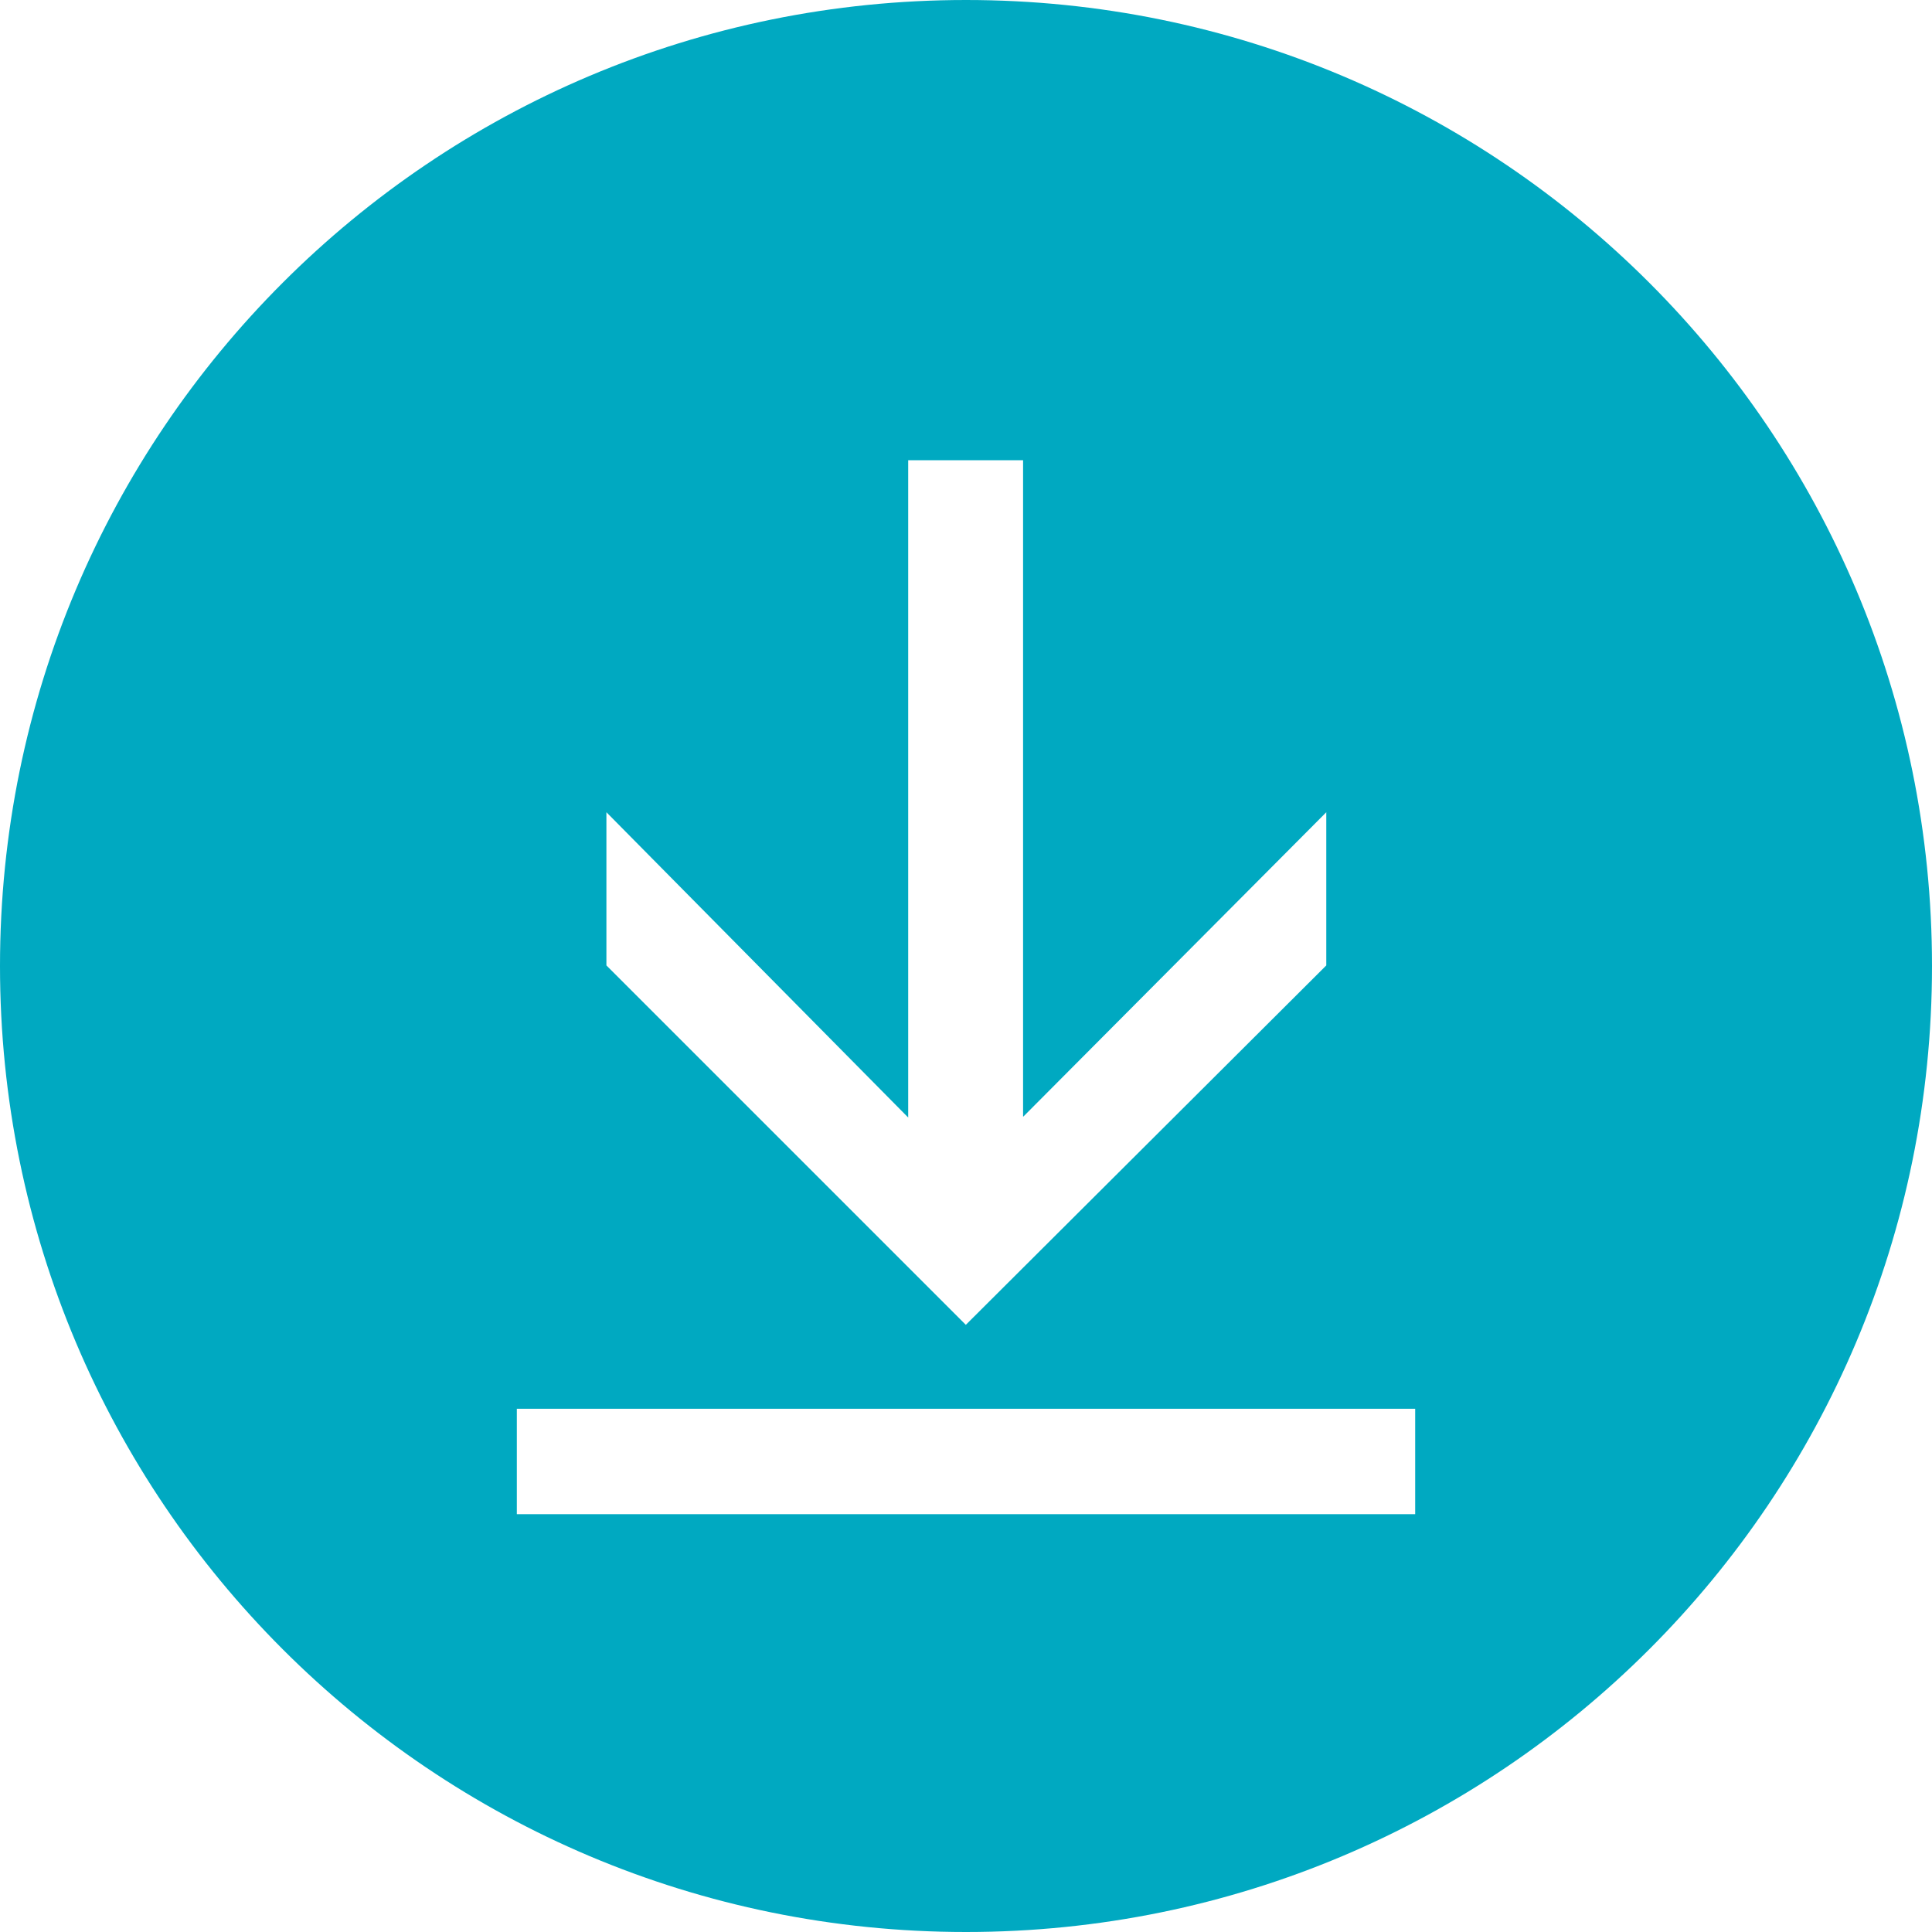
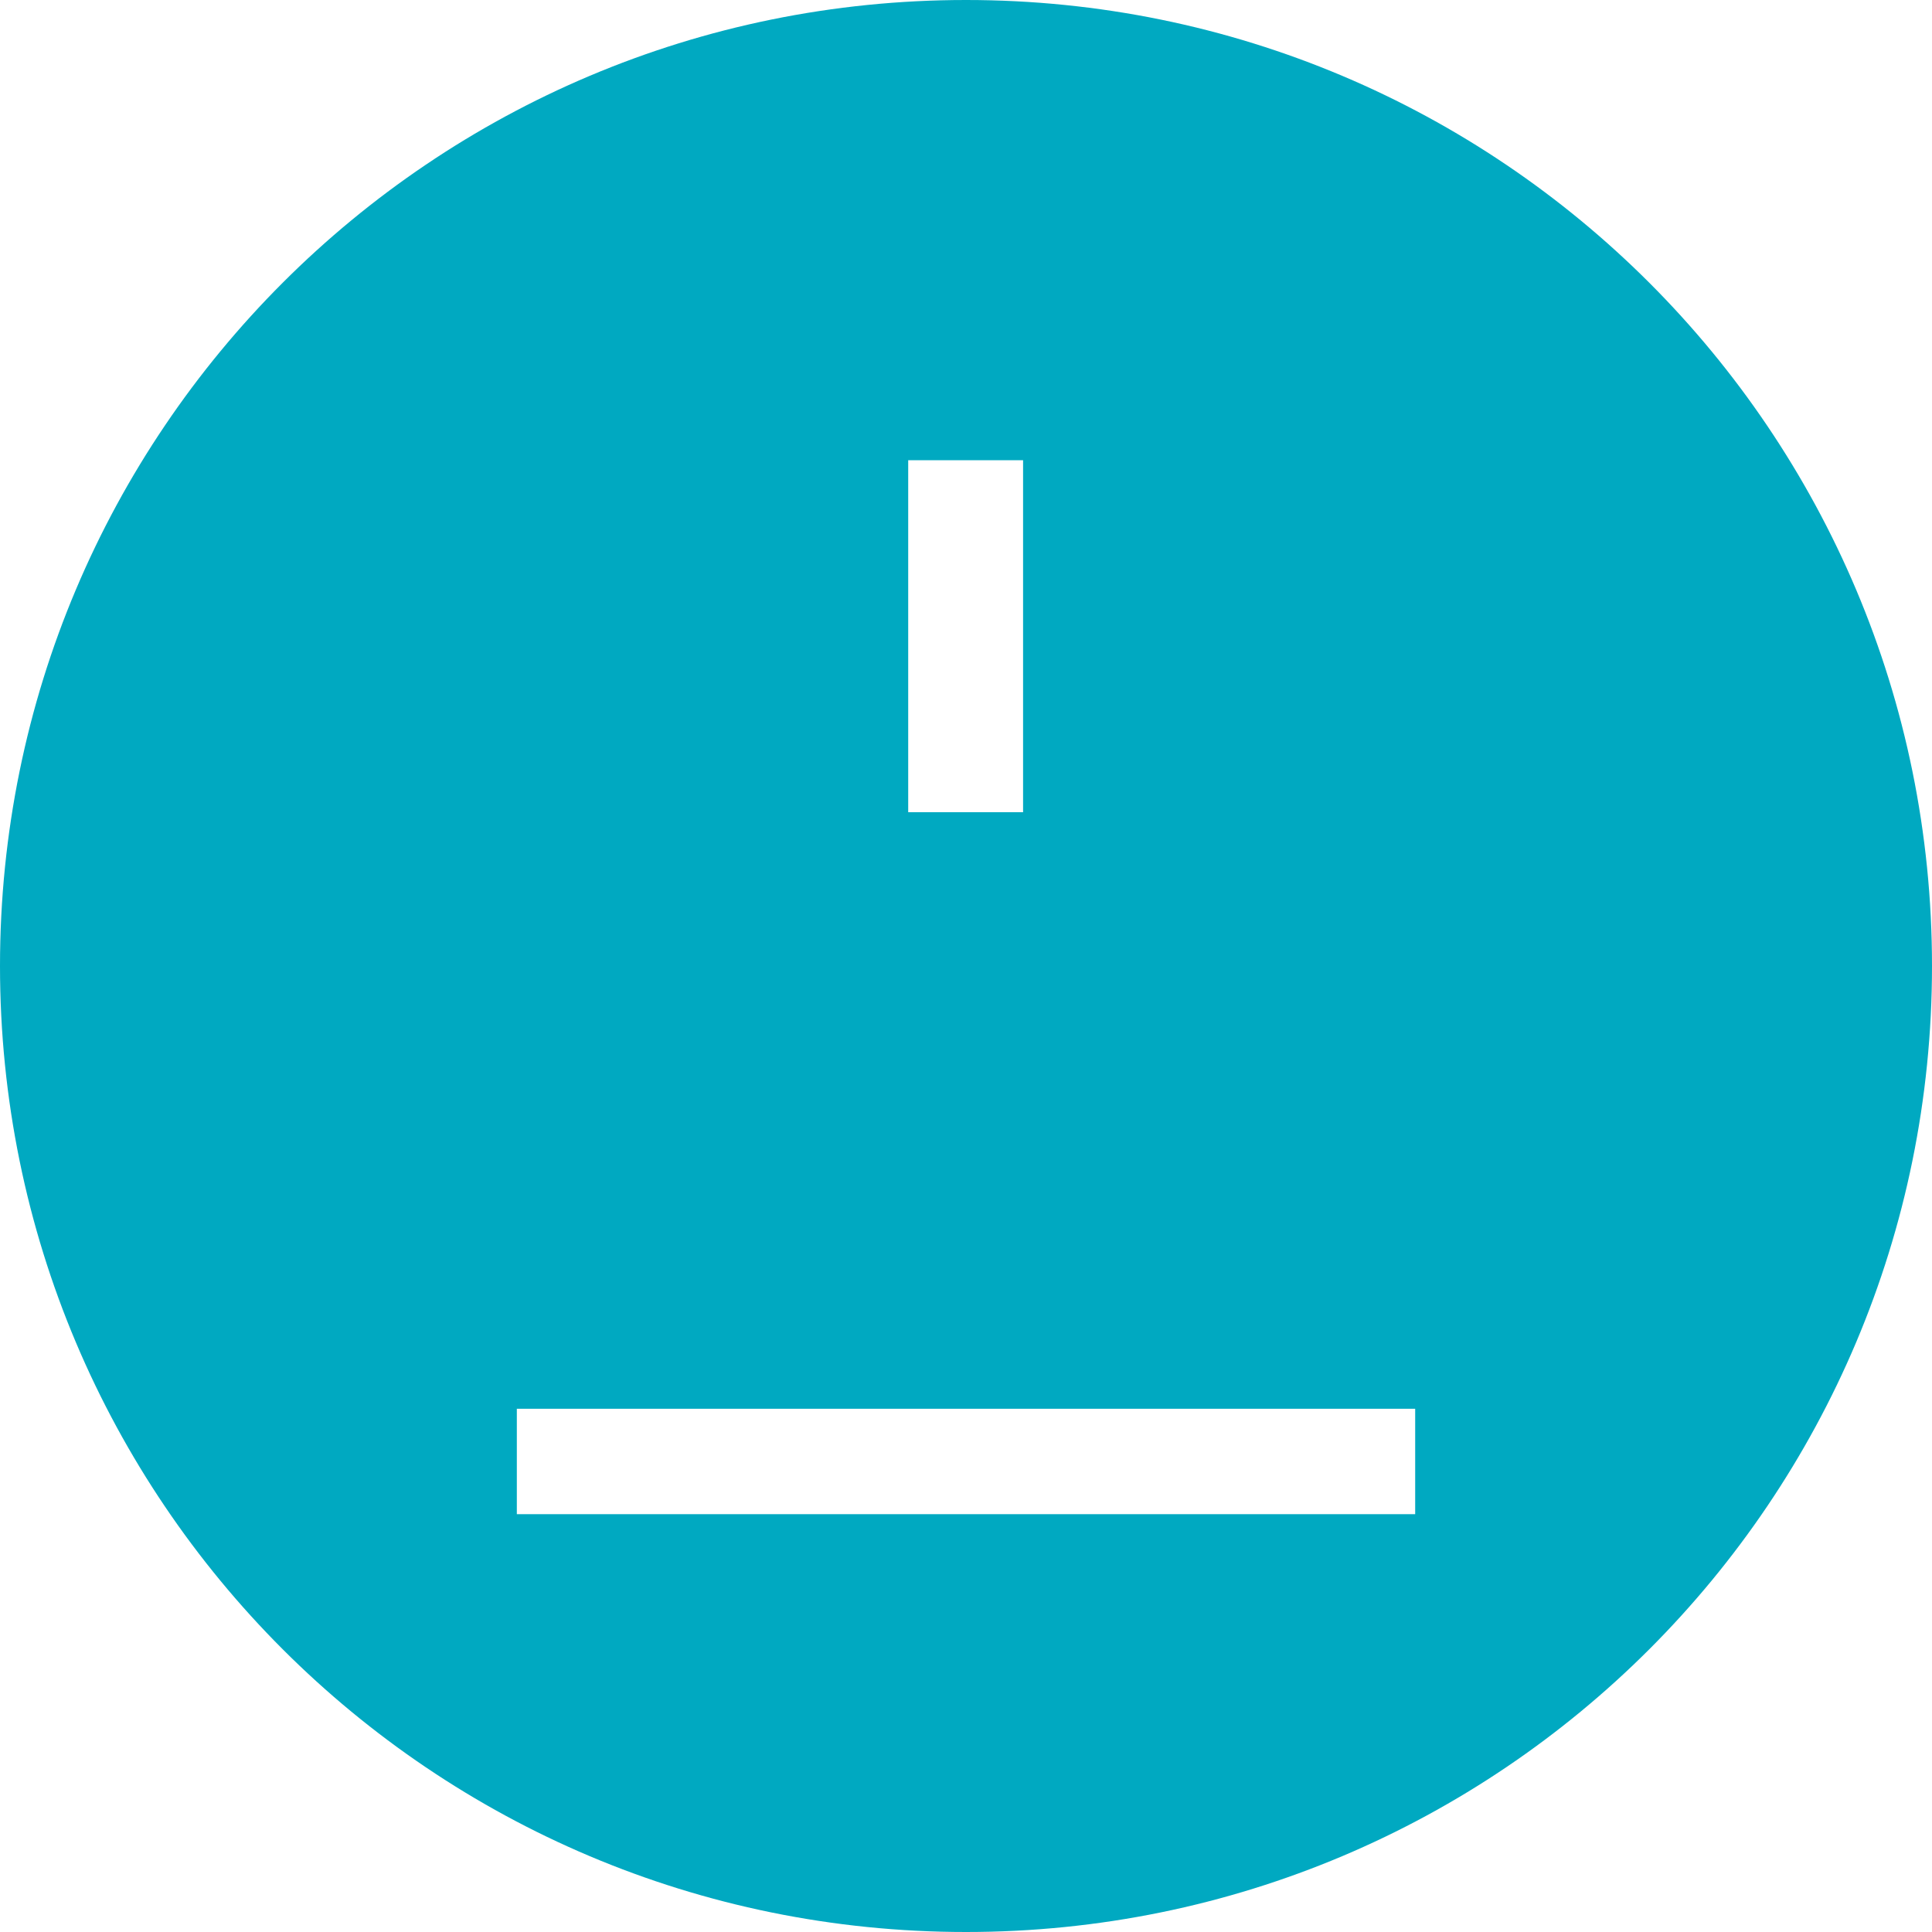
<svg xmlns="http://www.w3.org/2000/svg" id="a" viewBox="0 0 107.8 107.8">
  <defs>
    <style>.b{fill:#00a9c1;}</style>
  </defs>
-   <path class="b" d="M53.9,0C24.1,0,0,24.1,0,53.9s24.1,53.9,53.9,53.9,53.9-24.1,53.9-53.9S83.7,0,53.9,0ZM33.836,45.32l16.839,17.035V25.678h6.41v36.619h.02l16.898-16.976v8.547l-20.113,20.054-20.054-20.054v-8.547ZM78.963,84.487H28.838v-5.881h50.125v5.881Z" />
+   <path class="b" d="M53.9,0C24.1,0,0,24.1,0,53.9s24.1,53.9,53.9,53.9,53.9-24.1,53.9-53.9S83.7,0,53.9,0ZM33.836,45.32l16.839,17.035V25.678h6.41v36.619h.02l16.898-16.976v8.547v-8.547ZM78.963,84.487H28.838v-5.881h50.125v5.881Z" />
</svg>